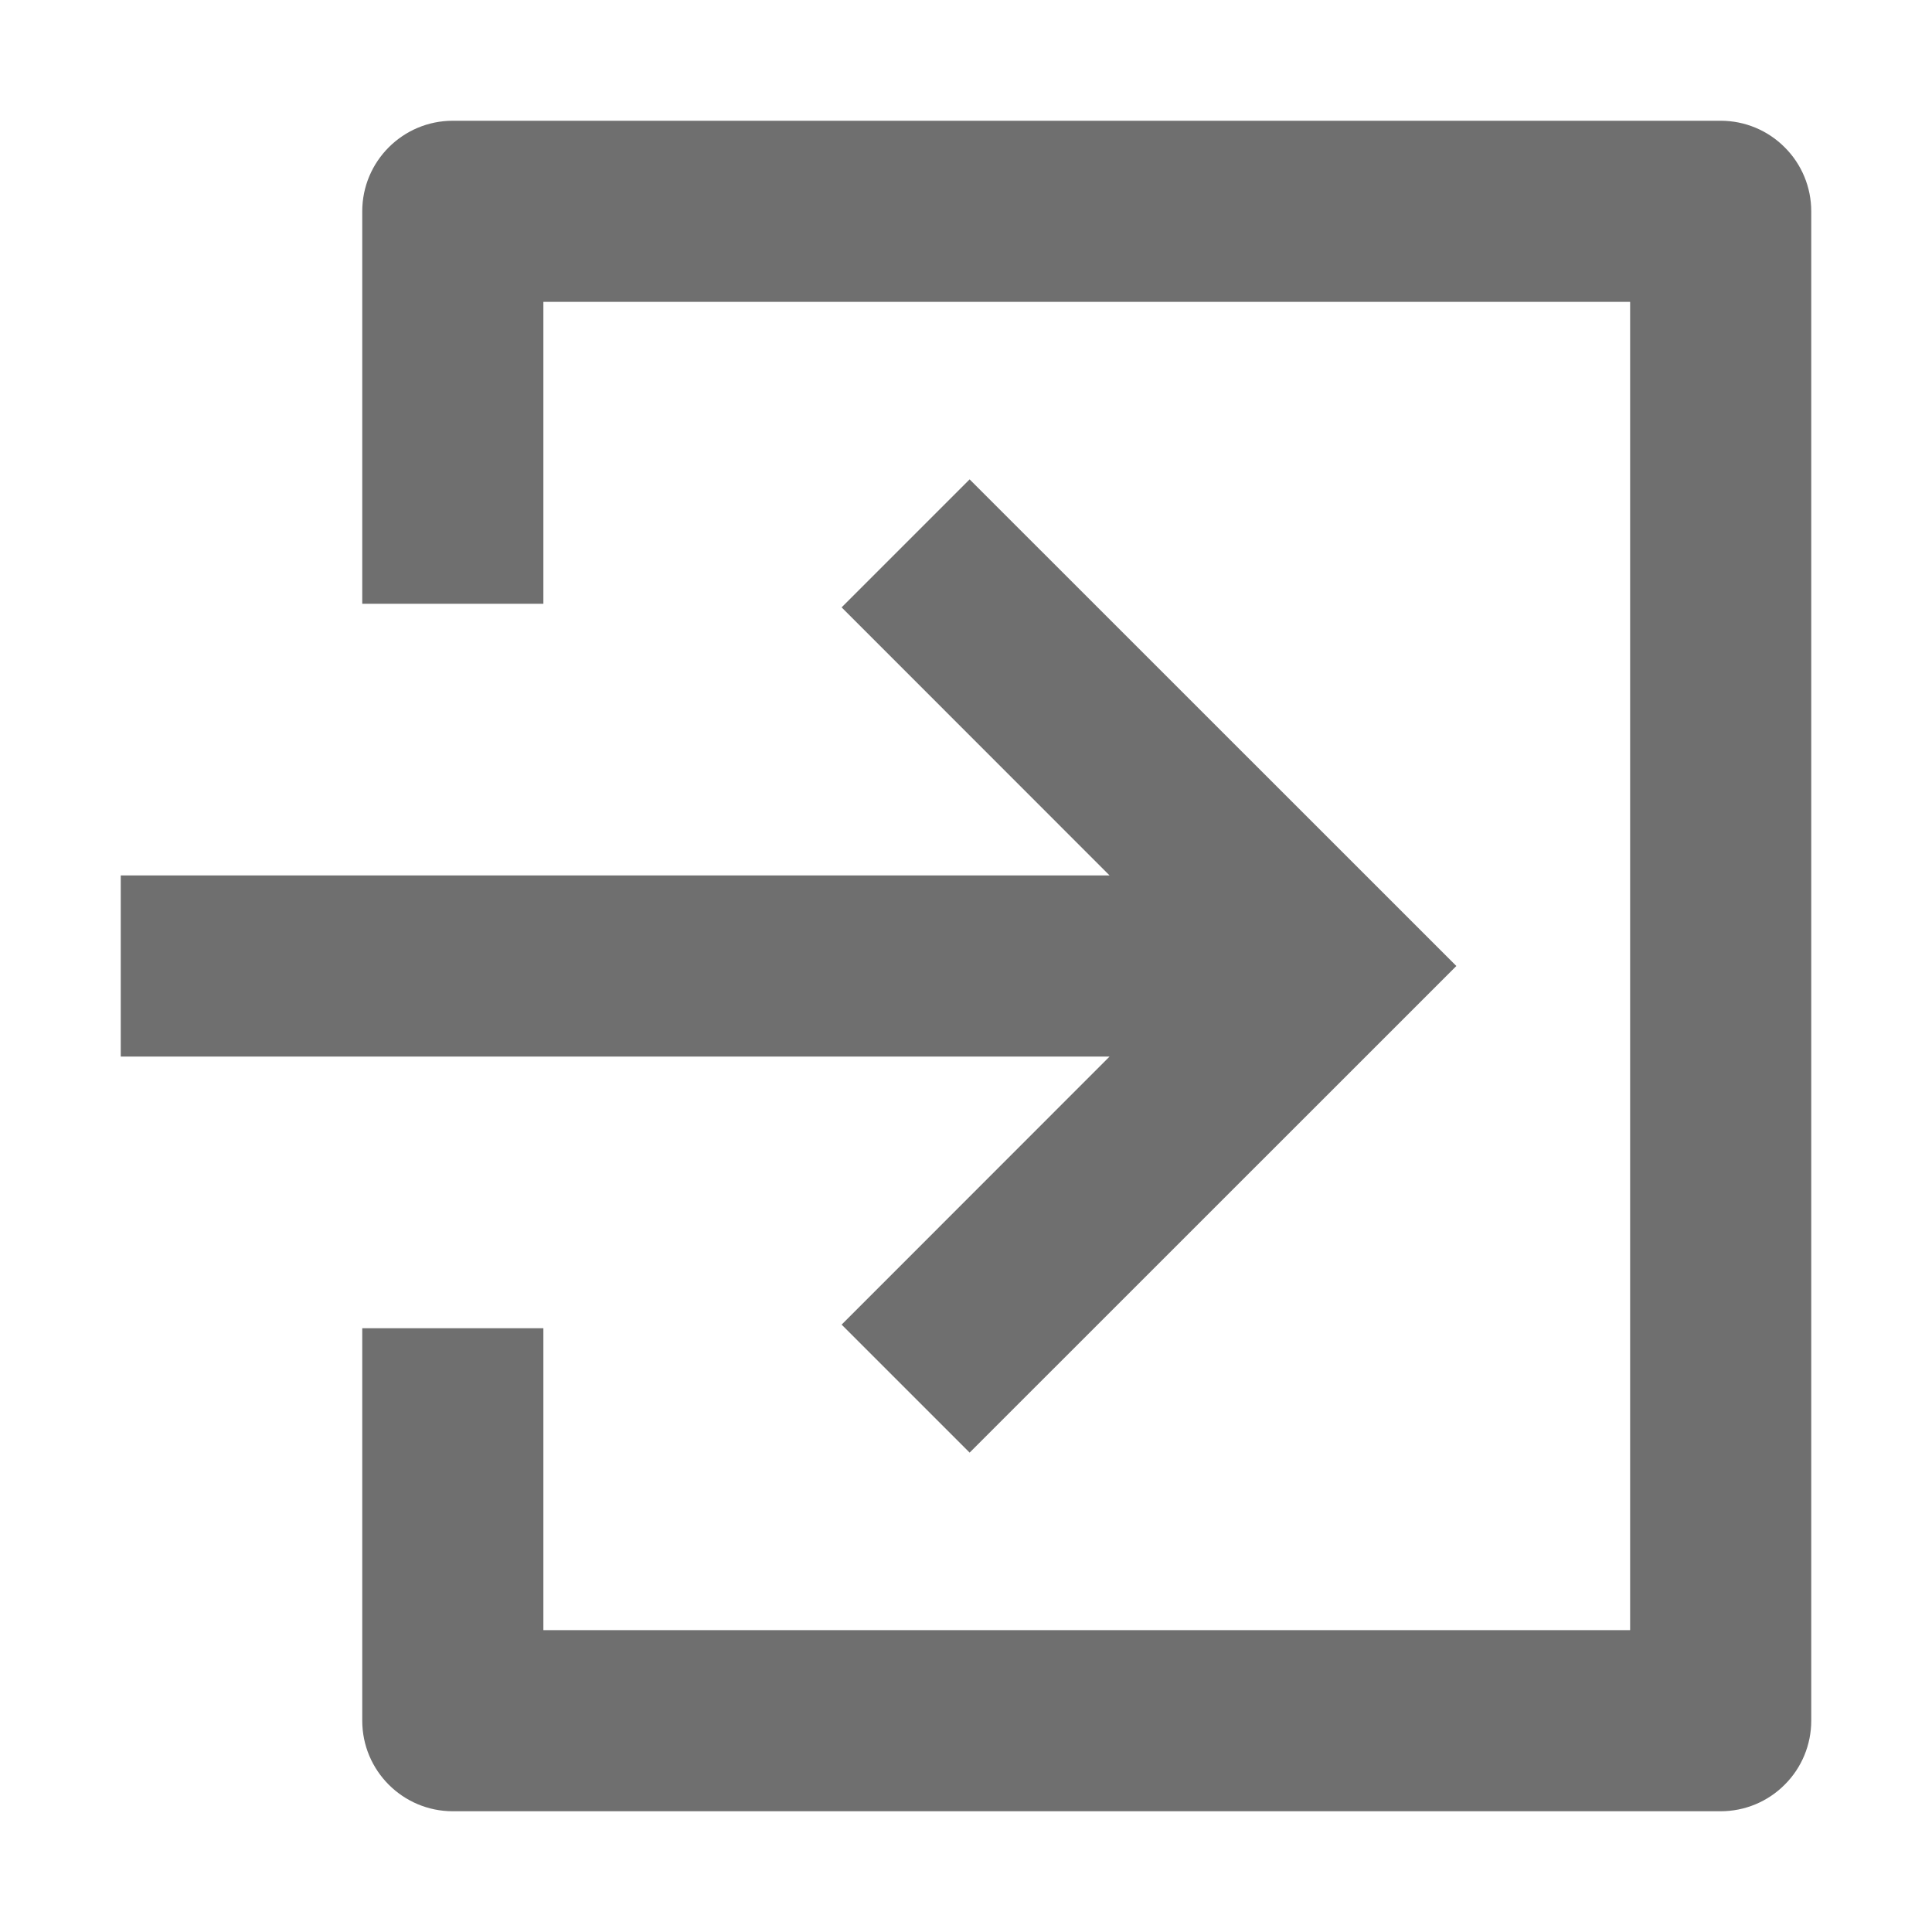
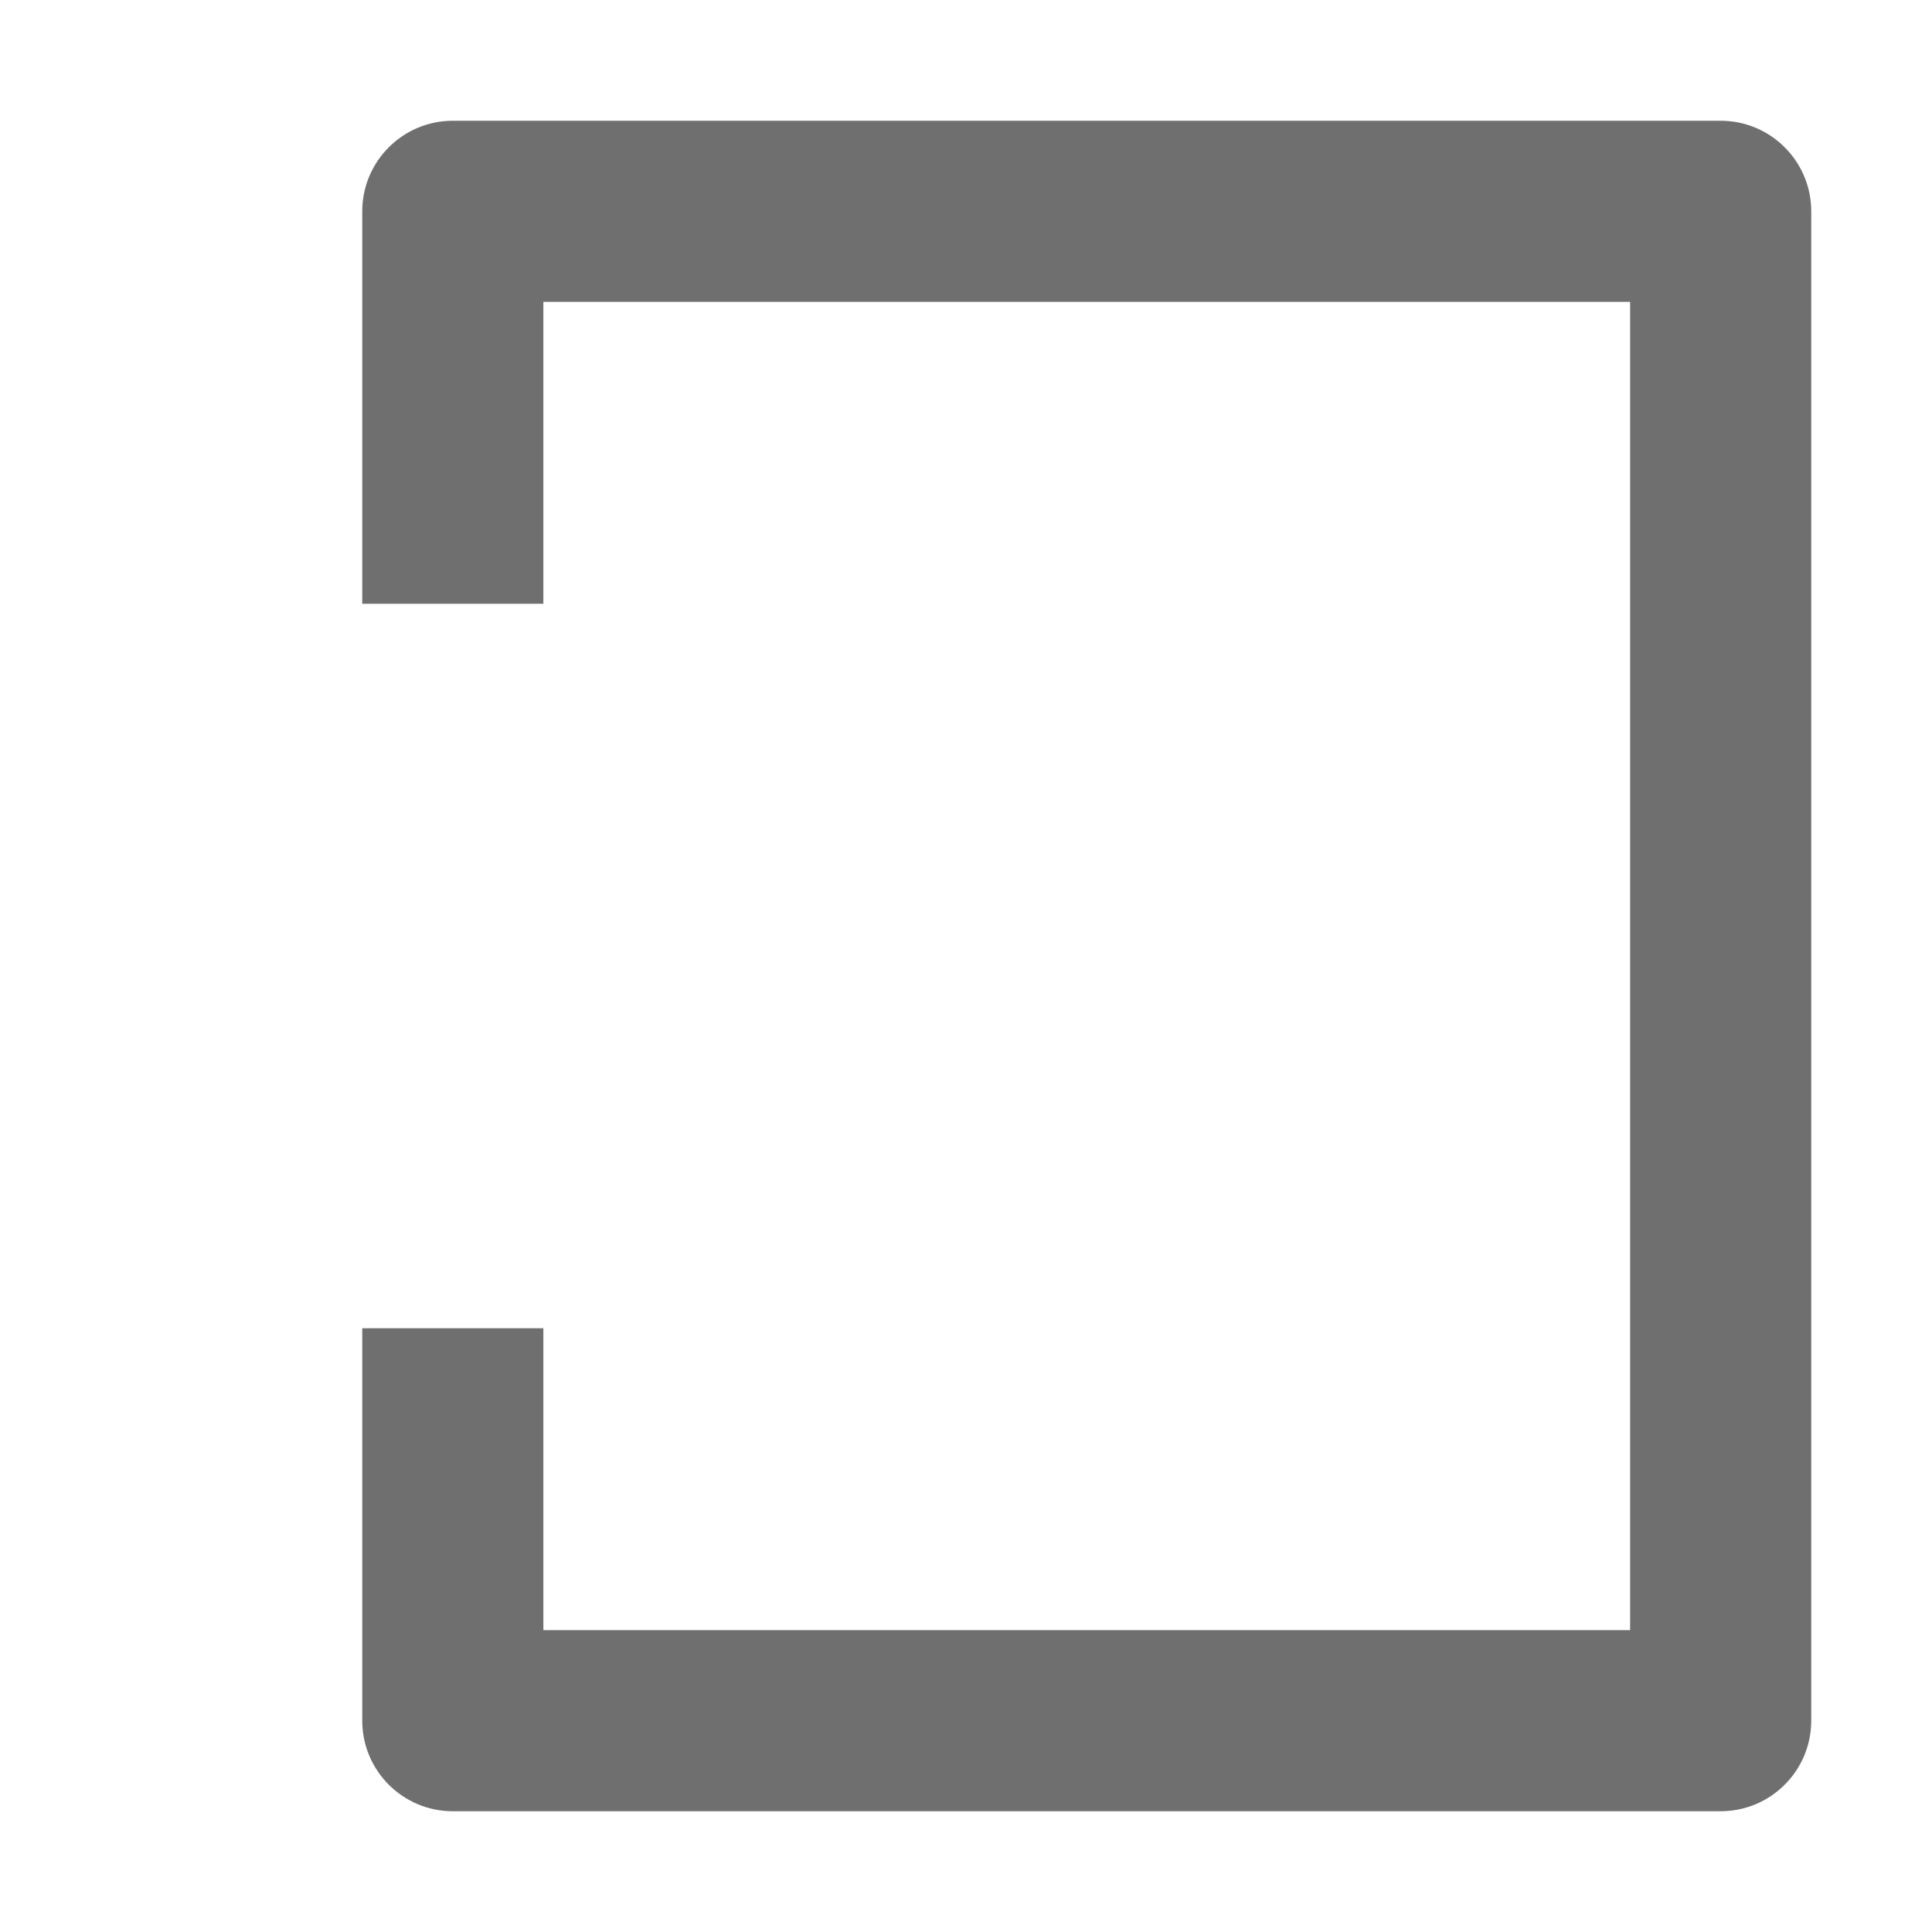
<svg xmlns="http://www.w3.org/2000/svg" width="16" height="16" viewBox="0 0 16 16" fill="none">
  <path d="M4.5 2.5H13.5L13.5 13.5H4.5L4.5 11L3 11L3 14.25C3 14.664 3.336 15 3.75 15L14.25 15C14.449 15 14.64 14.921 14.78 14.78C14.921 14.64 15 14.449 15 14.25L15 1.75C15 1.551 14.921 1.36 14.78 1.22C14.64 1.079 14.449 1 14.25 1H3.75C3.336 1 3 1.336 3 1.75L3 5H4.5L4.5 2.5Z" fill="#6F6F6F" />
-   <path d="M12.061 8L8.03 3.97L6.97 5.03L9.189 7.25L1 7.25V8.75L9.189 8.75L6.97 10.97L8.03 12.03L12.061 8Z" fill="#6F6F6F" />
</svg>